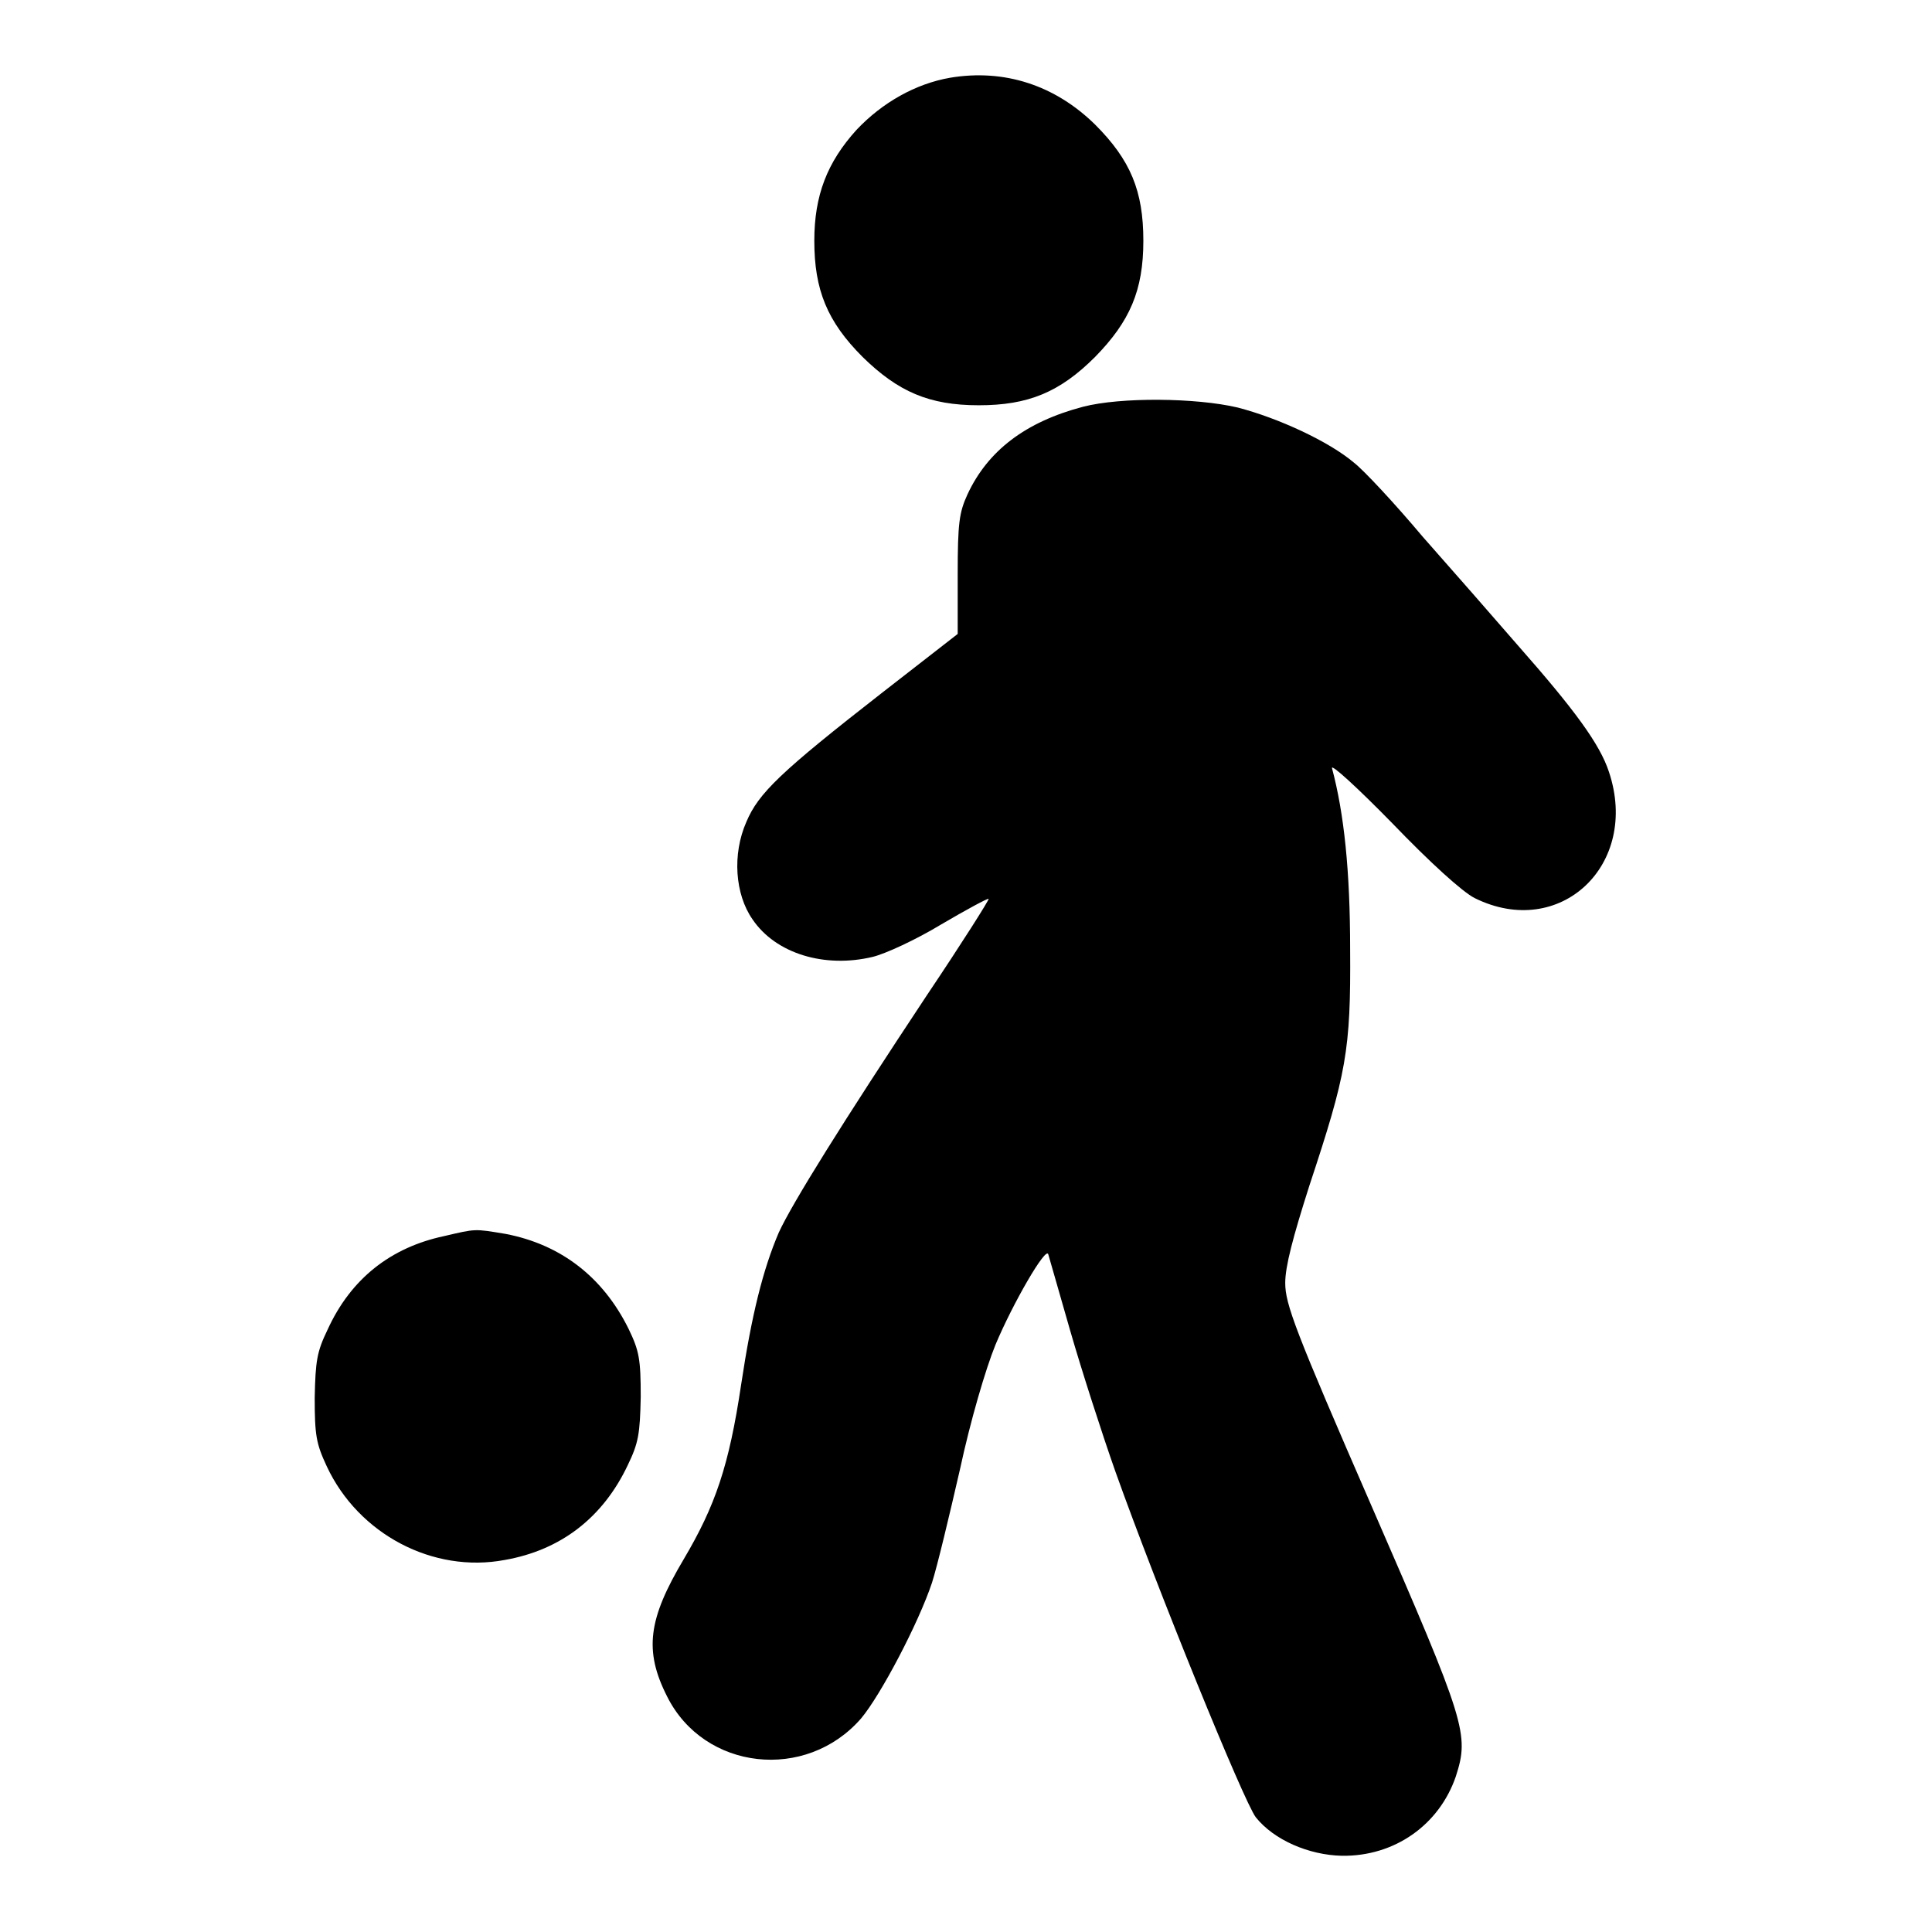
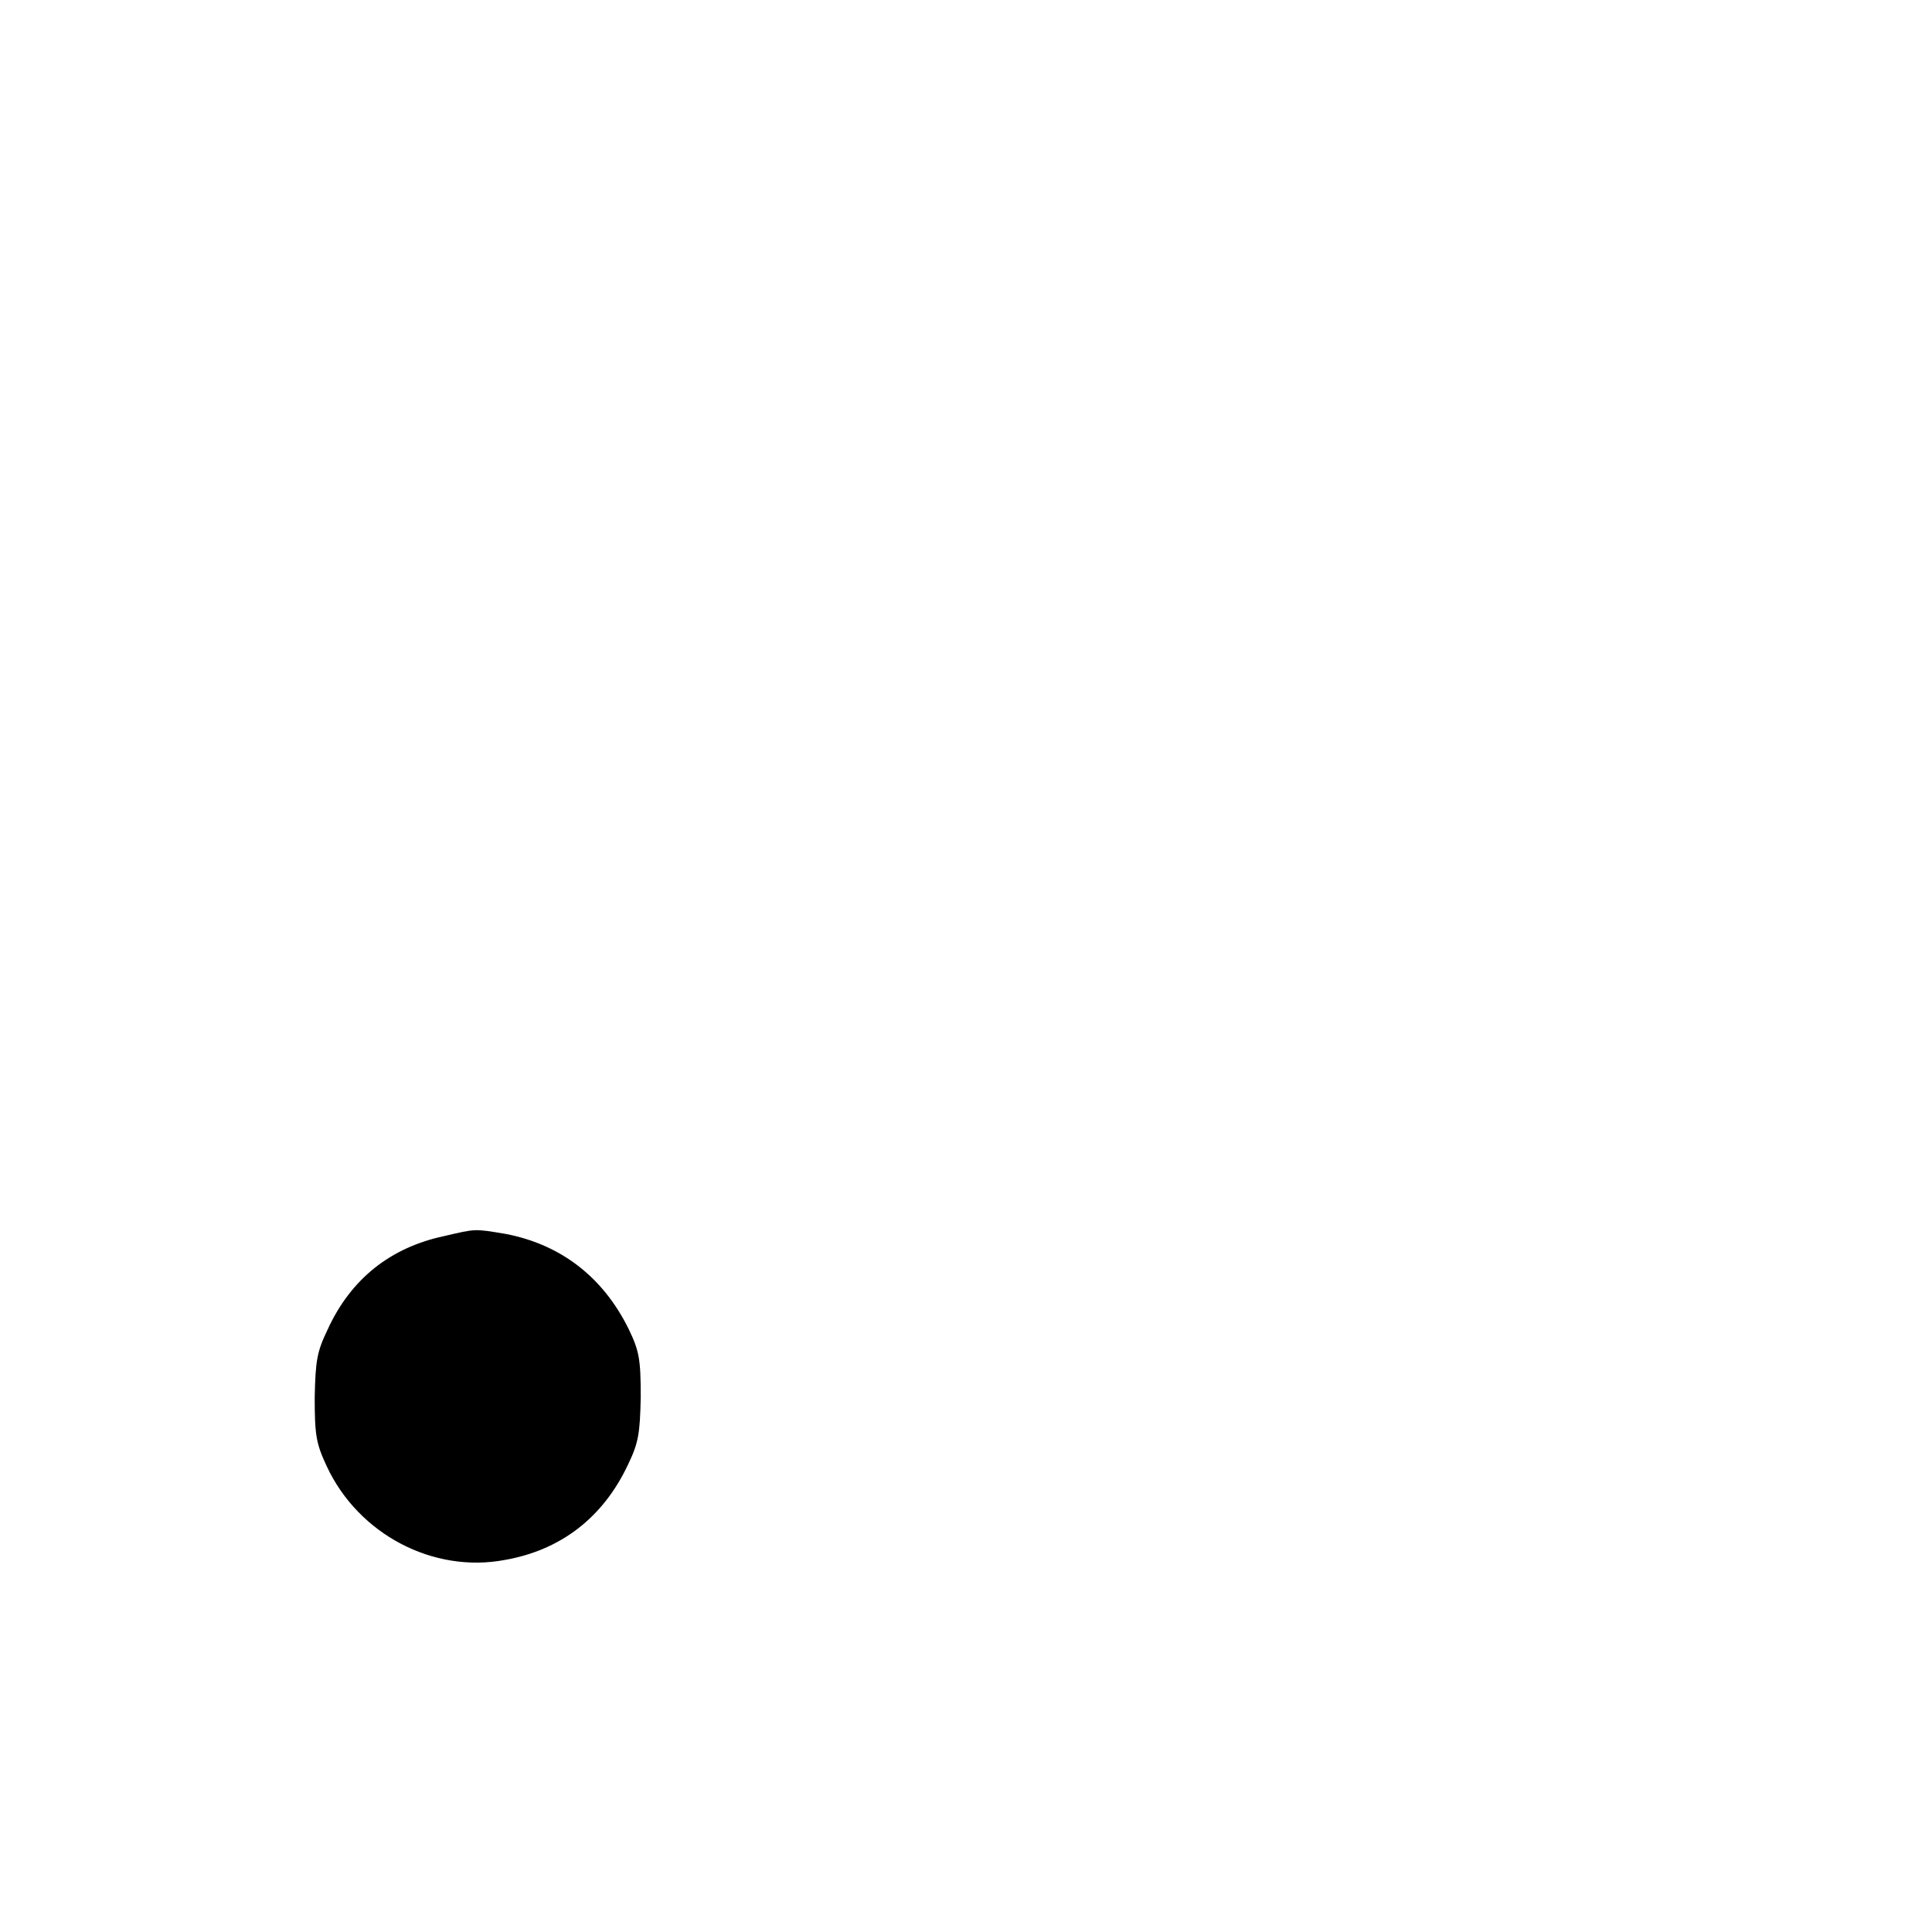
<svg xmlns="http://www.w3.org/2000/svg" version="1.1" x="0px" y="0px" viewBox="0 0 256 256" enable-background="new 0 0 256 256" xml:space="preserve">
  <g>
    <g>
      <g>
-         <path fill="#000000" d="M125.9,10.3c-4.6,0.8-9,3.3-12.4,6.9c-3.9,4.3-5.6,8.7-5.6,14.7c0,6.5,1.7,10.7,6.4,15.4c4.7,4.6,8.8,6.4,15.4,6.4c6.5,0,10.7-1.7,15.4-6.4c4.6-4.7,6.4-8.8,6.4-15.4s-1.7-10.7-6.4-15.4C139.8,11.3,133.1,9.1,125.9,10.3z" />
-         <path fill="#000000" d="M143.5,53.9c-7.6,2-12.6,5.8-15.3,11.6c-1.1,2.4-1.3,3.8-1.3,10.6V84l-9.9,7.7c-13.6,10.6-16.5,13.4-18.1,17.2c-1.9,4.3-1.5,9.6,0.8,12.9c3.1,4.6,9.6,6.5,15.9,5c1.7-0.4,5.8-2.3,9.1-4.3c3.4-2,6.2-3.5,6.3-3.4c0.1,0.1-3.5,5.8-8.2,12.8c-11.2,16.9-17.8,27.5-19.6,31.4c-2.1,4.9-3.6,10.9-5,20.2c-1.6,10.7-3.4,16-7.6,23.1c-4.7,7.9-5.3,12.1-2.2,18.2c4.9,9.8,18.4,11.3,25.7,2.9c2.6-3.1,7.6-12.6,9.4-18c0.7-2.2,2.3-8.9,3.7-15c1.4-6.5,3.4-13.3,4.7-16.5c2.3-5.5,6.7-13.1,7-12c0.1,0.3,1.4,4.9,2.9,10.1c1.5,5.2,4.2,13.6,6,18.7c5.6,15.7,17,43.7,18.6,45.8c2.4,3,7,5,11.4,5.1c7,0.1,12.9-4.1,15.1-10.5c1.8-5.6,1.4-7-11.1-35.7c-10.2-23.4-11.5-26.9-11.5-29.7c0-2.2,1-6,3.2-12.9c4.9-14.8,5.5-17.9,5.4-31.3c0-10.4-0.8-18-2.4-24c-0.2-0.7,3.4,2.6,8,7.3c5,5.2,9.3,9.1,10.9,9.9c11.3,5.6,21.9-4.4,17.8-16.7c-1.2-3.7-4.6-8.3-12-16.7c-3.2-3.7-8.9-10.2-12.7-14.5c-3.7-4.4-7.8-8.8-9.1-9.8c-3.3-2.8-10-5.9-15.4-7.3C158.5,52.7,148.5,52.6,143.5,53.9z" />
        <path fill="#000000" d="M58.8,163.8c-7,1.5-12.3,5.6-15.4,12.4c-1.4,2.9-1.6,4.1-1.7,9c0,5,0.2,6.1,1.6,9.1c4.2,9,14.1,14.2,23.6,12.4c7.4-1.3,13-5.6,16.3-12.6c1.4-2.9,1.6-4.1,1.7-9c0-5-0.2-6.1-1.6-9c-3.4-6.9-9-11.2-16.3-12.6C62.8,162.8,63.1,162.8,58.8,163.8z" />
      </g>
    </g>
  </g>
</svg>